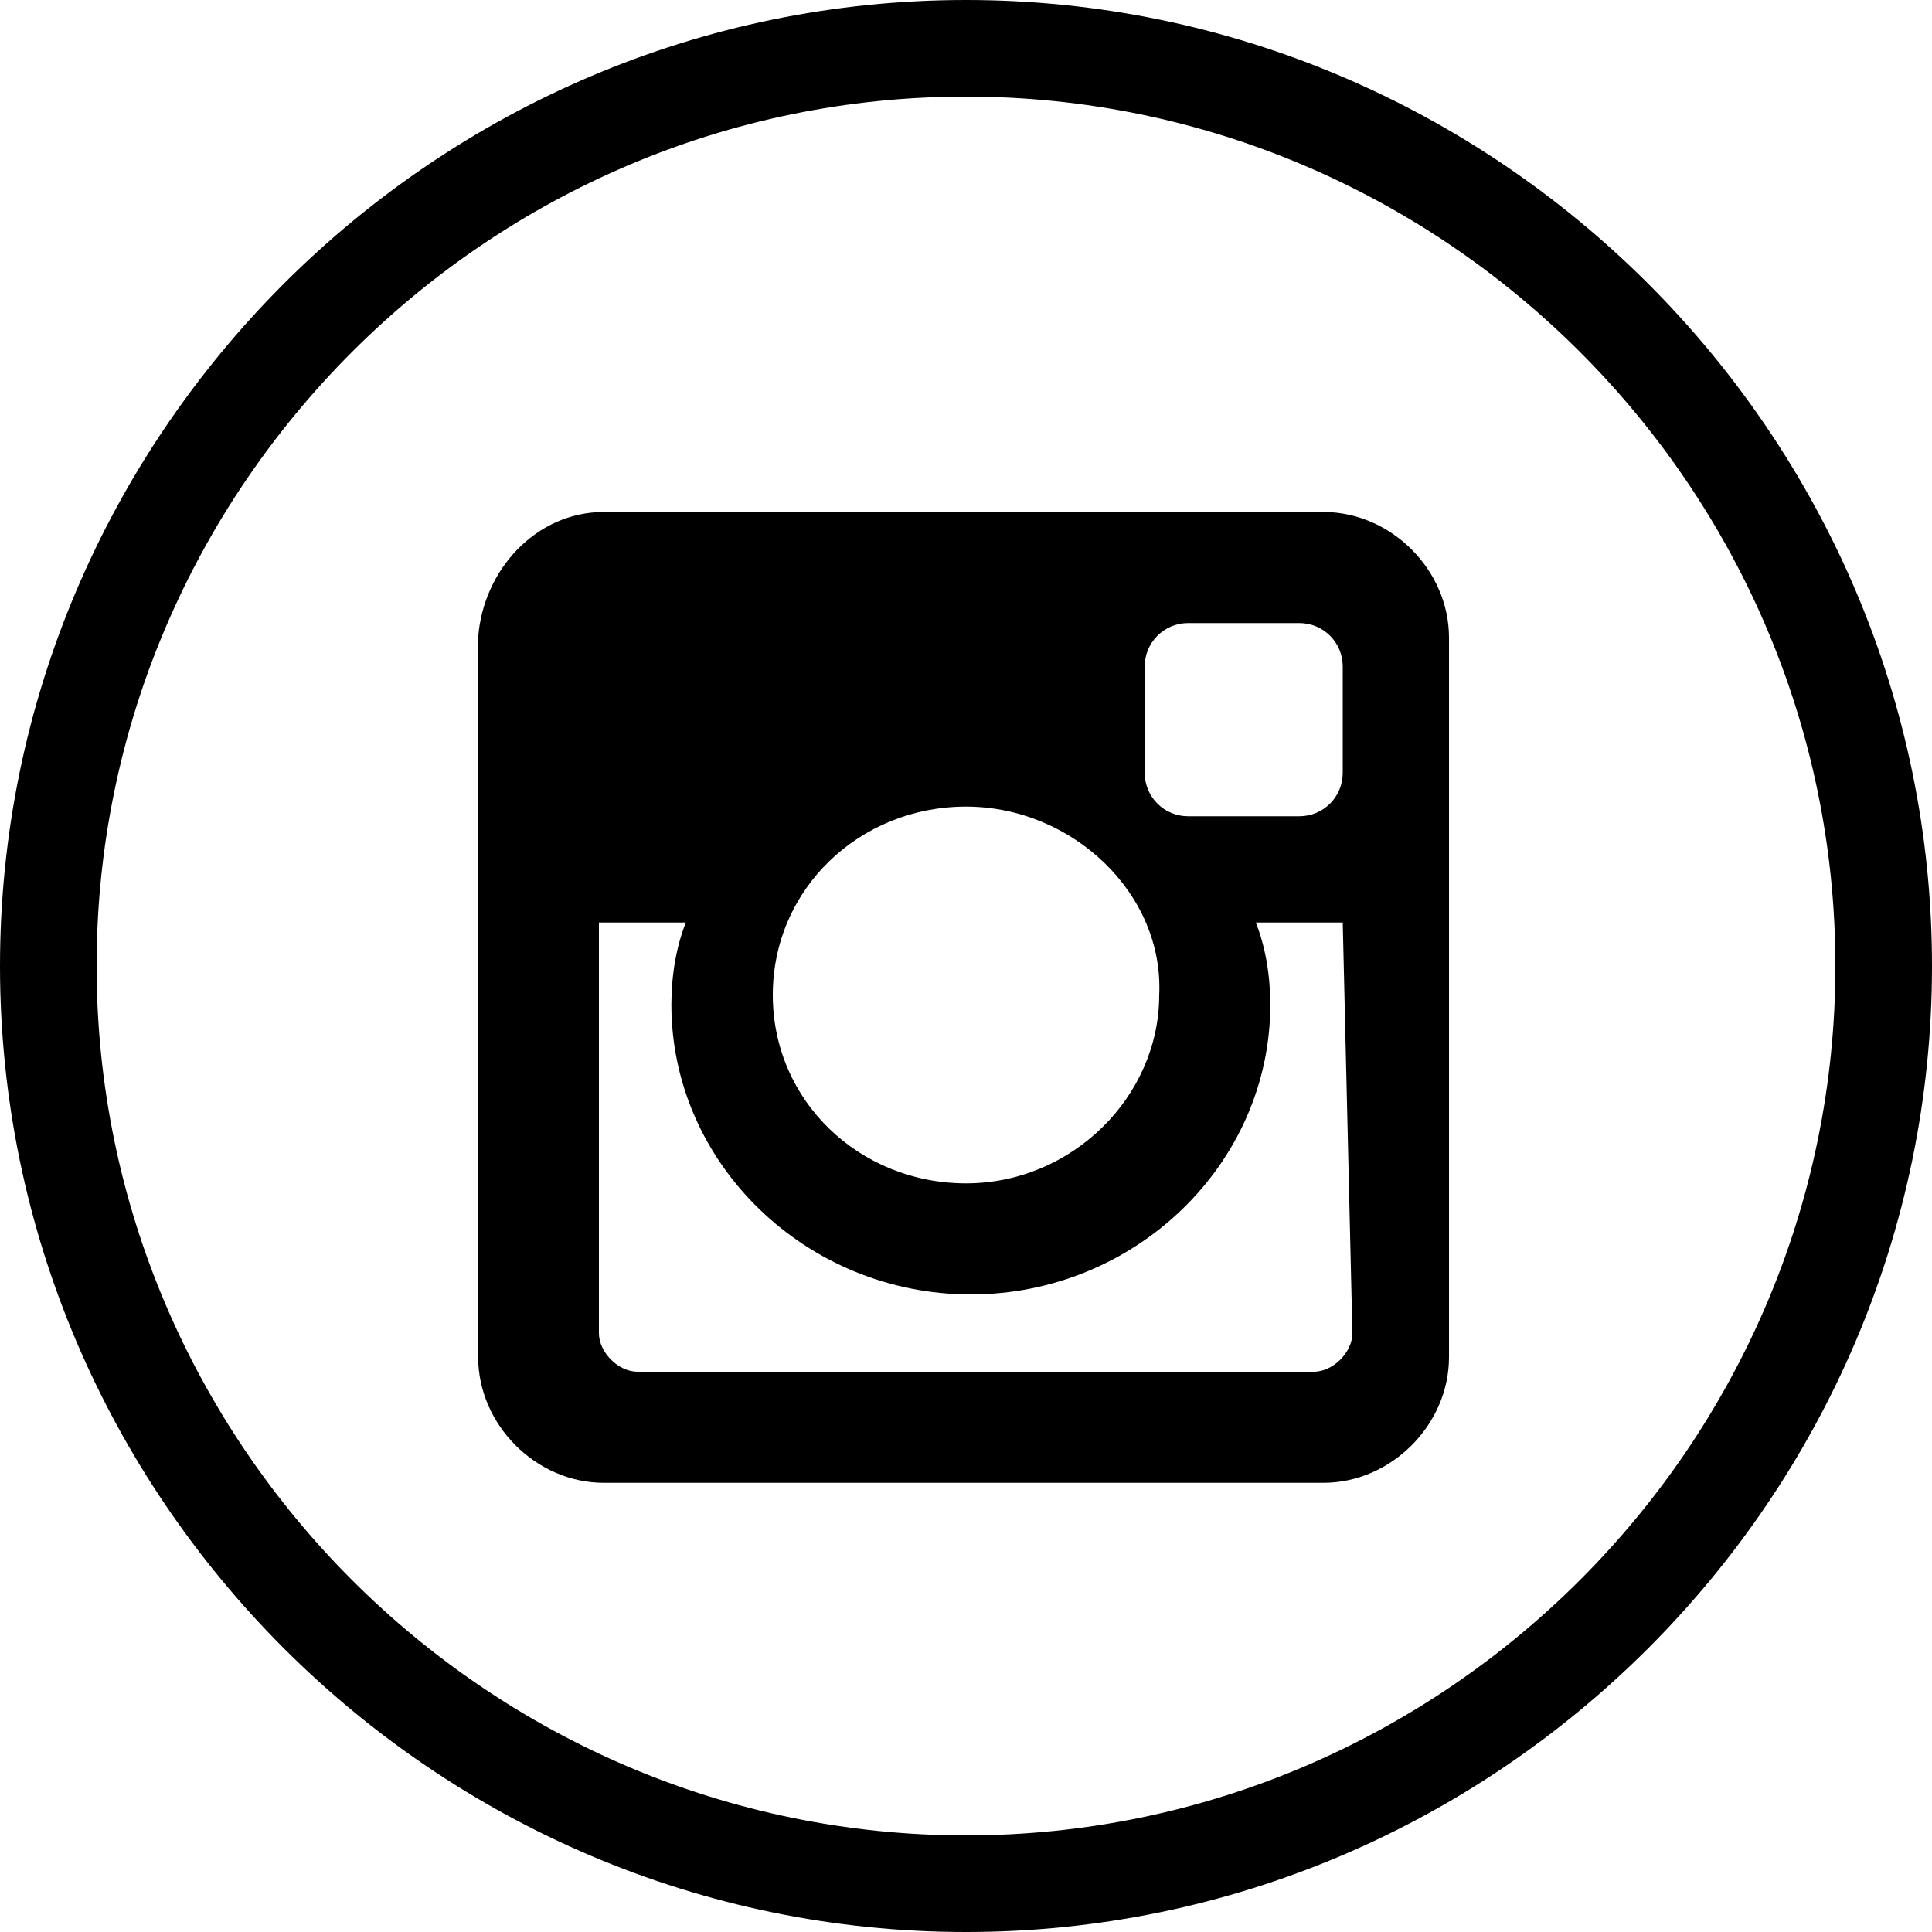
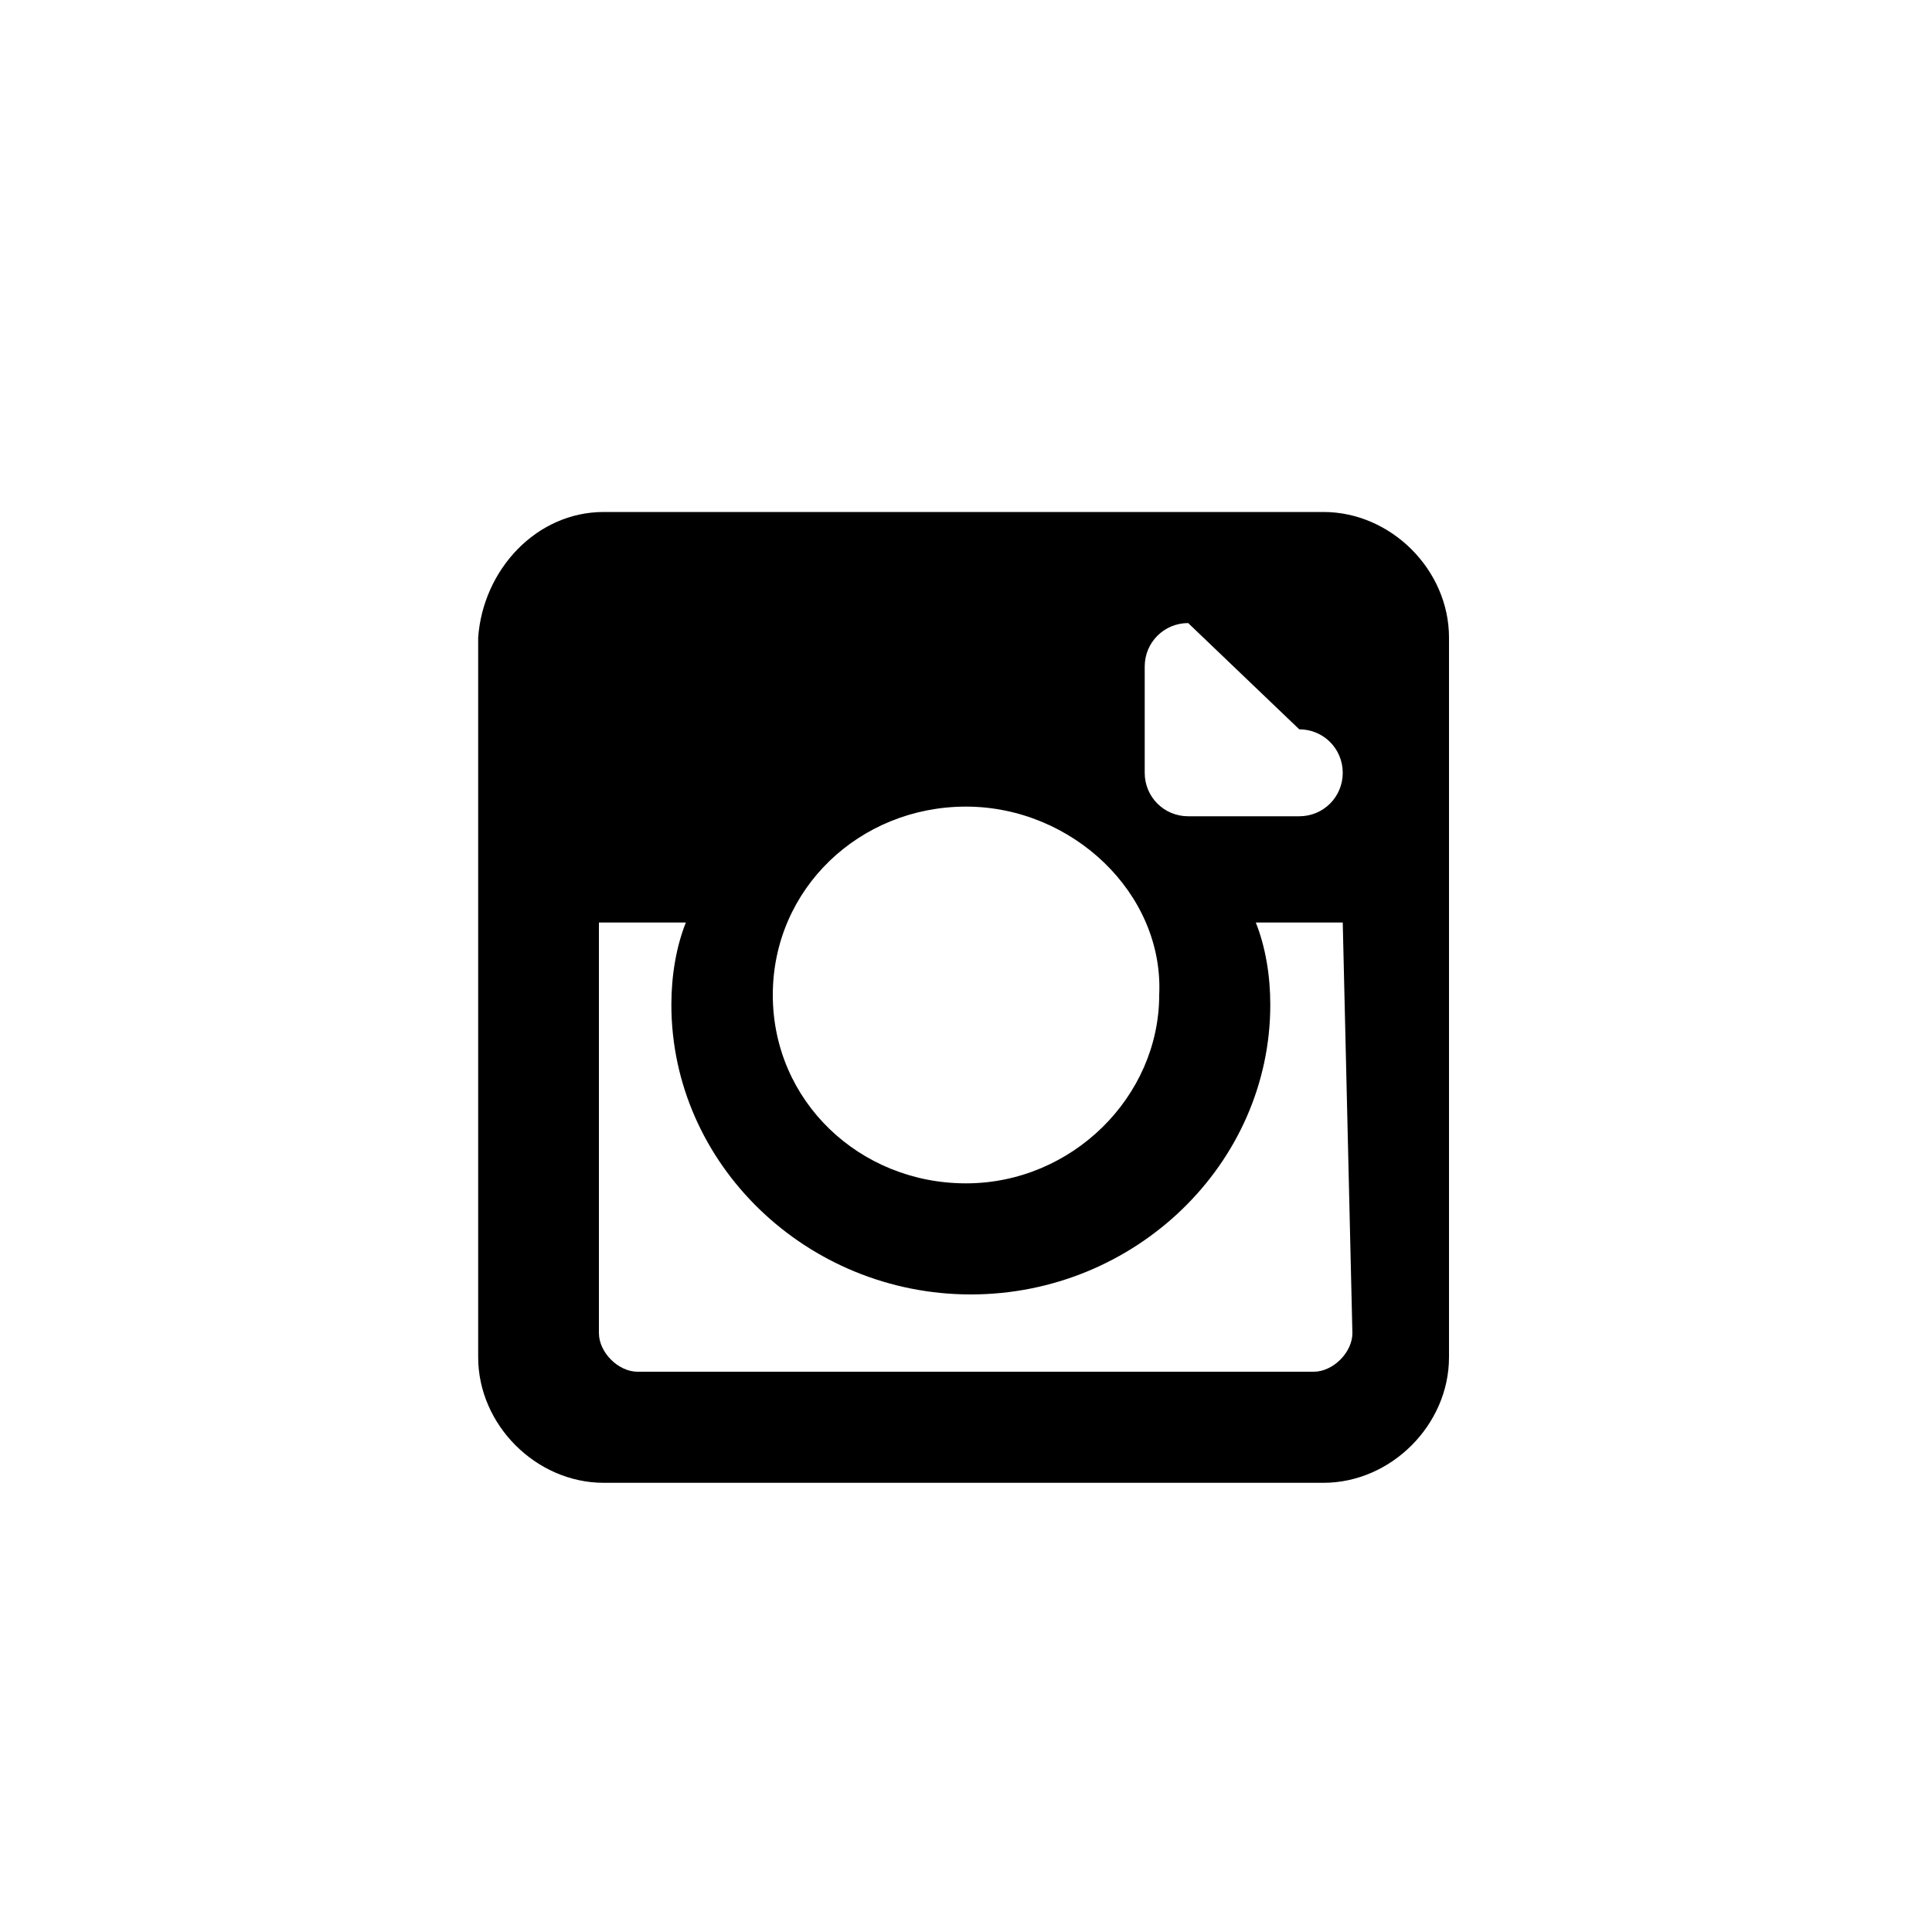
<svg xmlns="http://www.w3.org/2000/svg" version="1.1" id="Layer_1" x="0px" y="0px" viewBox="0 0 40 40" style="enable-background:new 0 0 40 40;" xml:space="preserve">
  <style type="text/css">
	.st0{fill-rule:evenodd;clip-rule:evenodd;}
</style>
  <g>
    <g>
-       <path d="M20,2c9.9,0,18,8.1,18,18s-8.1,18-18,18S2,29.9,2,20S10.1,2,20,2 M20,0C9,0,0,9,0,20s9,20,20,20s20-9,20-20S31,0,20,0    L20,0z" />
-     </g>
-     <path class="st0" d="M12.5,10.6h14.9c1.4,0,2.6,1.2,2.6,2.6v14.9c0,1.4-1.2,2.6-2.6,2.6H12.5c-1.4,0-2.6-1.2-2.6-2.6V13.2   C10,11.8,11.1,10.6,12.5,10.6L12.5,10.6z M24.6,12.9c-0.5,0-0.9,0.4-0.9,0.9V16c0,0.5,0.4,0.9,0.9,0.9h2.3c0.5,0,0.9-0.4,0.9-0.9   v-2.2c0-0.5-0.4-0.9-0.9-0.9L24.6,12.9L24.6,12.9z M27.8,19.1H26c0.2,0.5,0.3,1.1,0.3,1.7c0,3.3-2.8,6-6.2,6s-6.2-2.7-6.2-6   c0-0.6,0.1-1.2,0.3-1.7h-1.8v8.5c0,0.4,0.4,0.8,0.8,0.8h14c0.4,0,0.8-0.4,0.8-0.8L27.8,19.1L27.8,19.1z M20,16.7   c-2.2,0-4,1.7-4,3.9s1.8,3.9,4,3.9s4-1.8,4-3.9C24.1,18.5,22.2,16.7,20,16.7z" />
+       </g>
+     <path class="st0" d="M12.5,10.6h14.9c1.4,0,2.6,1.2,2.6,2.6v14.9c0,1.4-1.2,2.6-2.6,2.6H12.5c-1.4,0-2.6-1.2-2.6-2.6V13.2   C10,11.8,11.1,10.6,12.5,10.6L12.5,10.6z M24.6,12.9c-0.5,0-0.9,0.4-0.9,0.9V16c0,0.5,0.4,0.9,0.9,0.9h2.3c0.5,0,0.9-0.4,0.9-0.9   c0-0.5-0.4-0.9-0.9-0.9L24.6,12.9L24.6,12.9z M27.8,19.1H26c0.2,0.5,0.3,1.1,0.3,1.7c0,3.3-2.8,6-6.2,6s-6.2-2.7-6.2-6   c0-0.6,0.1-1.2,0.3-1.7h-1.8v8.5c0,0.4,0.4,0.8,0.8,0.8h14c0.4,0,0.8-0.4,0.8-0.8L27.8,19.1L27.8,19.1z M20,16.7   c-2.2,0-4,1.7-4,3.9s1.8,3.9,4,3.9s4-1.8,4-3.9C24.1,18.5,22.2,16.7,20,16.7z" />
  </g>
</svg>